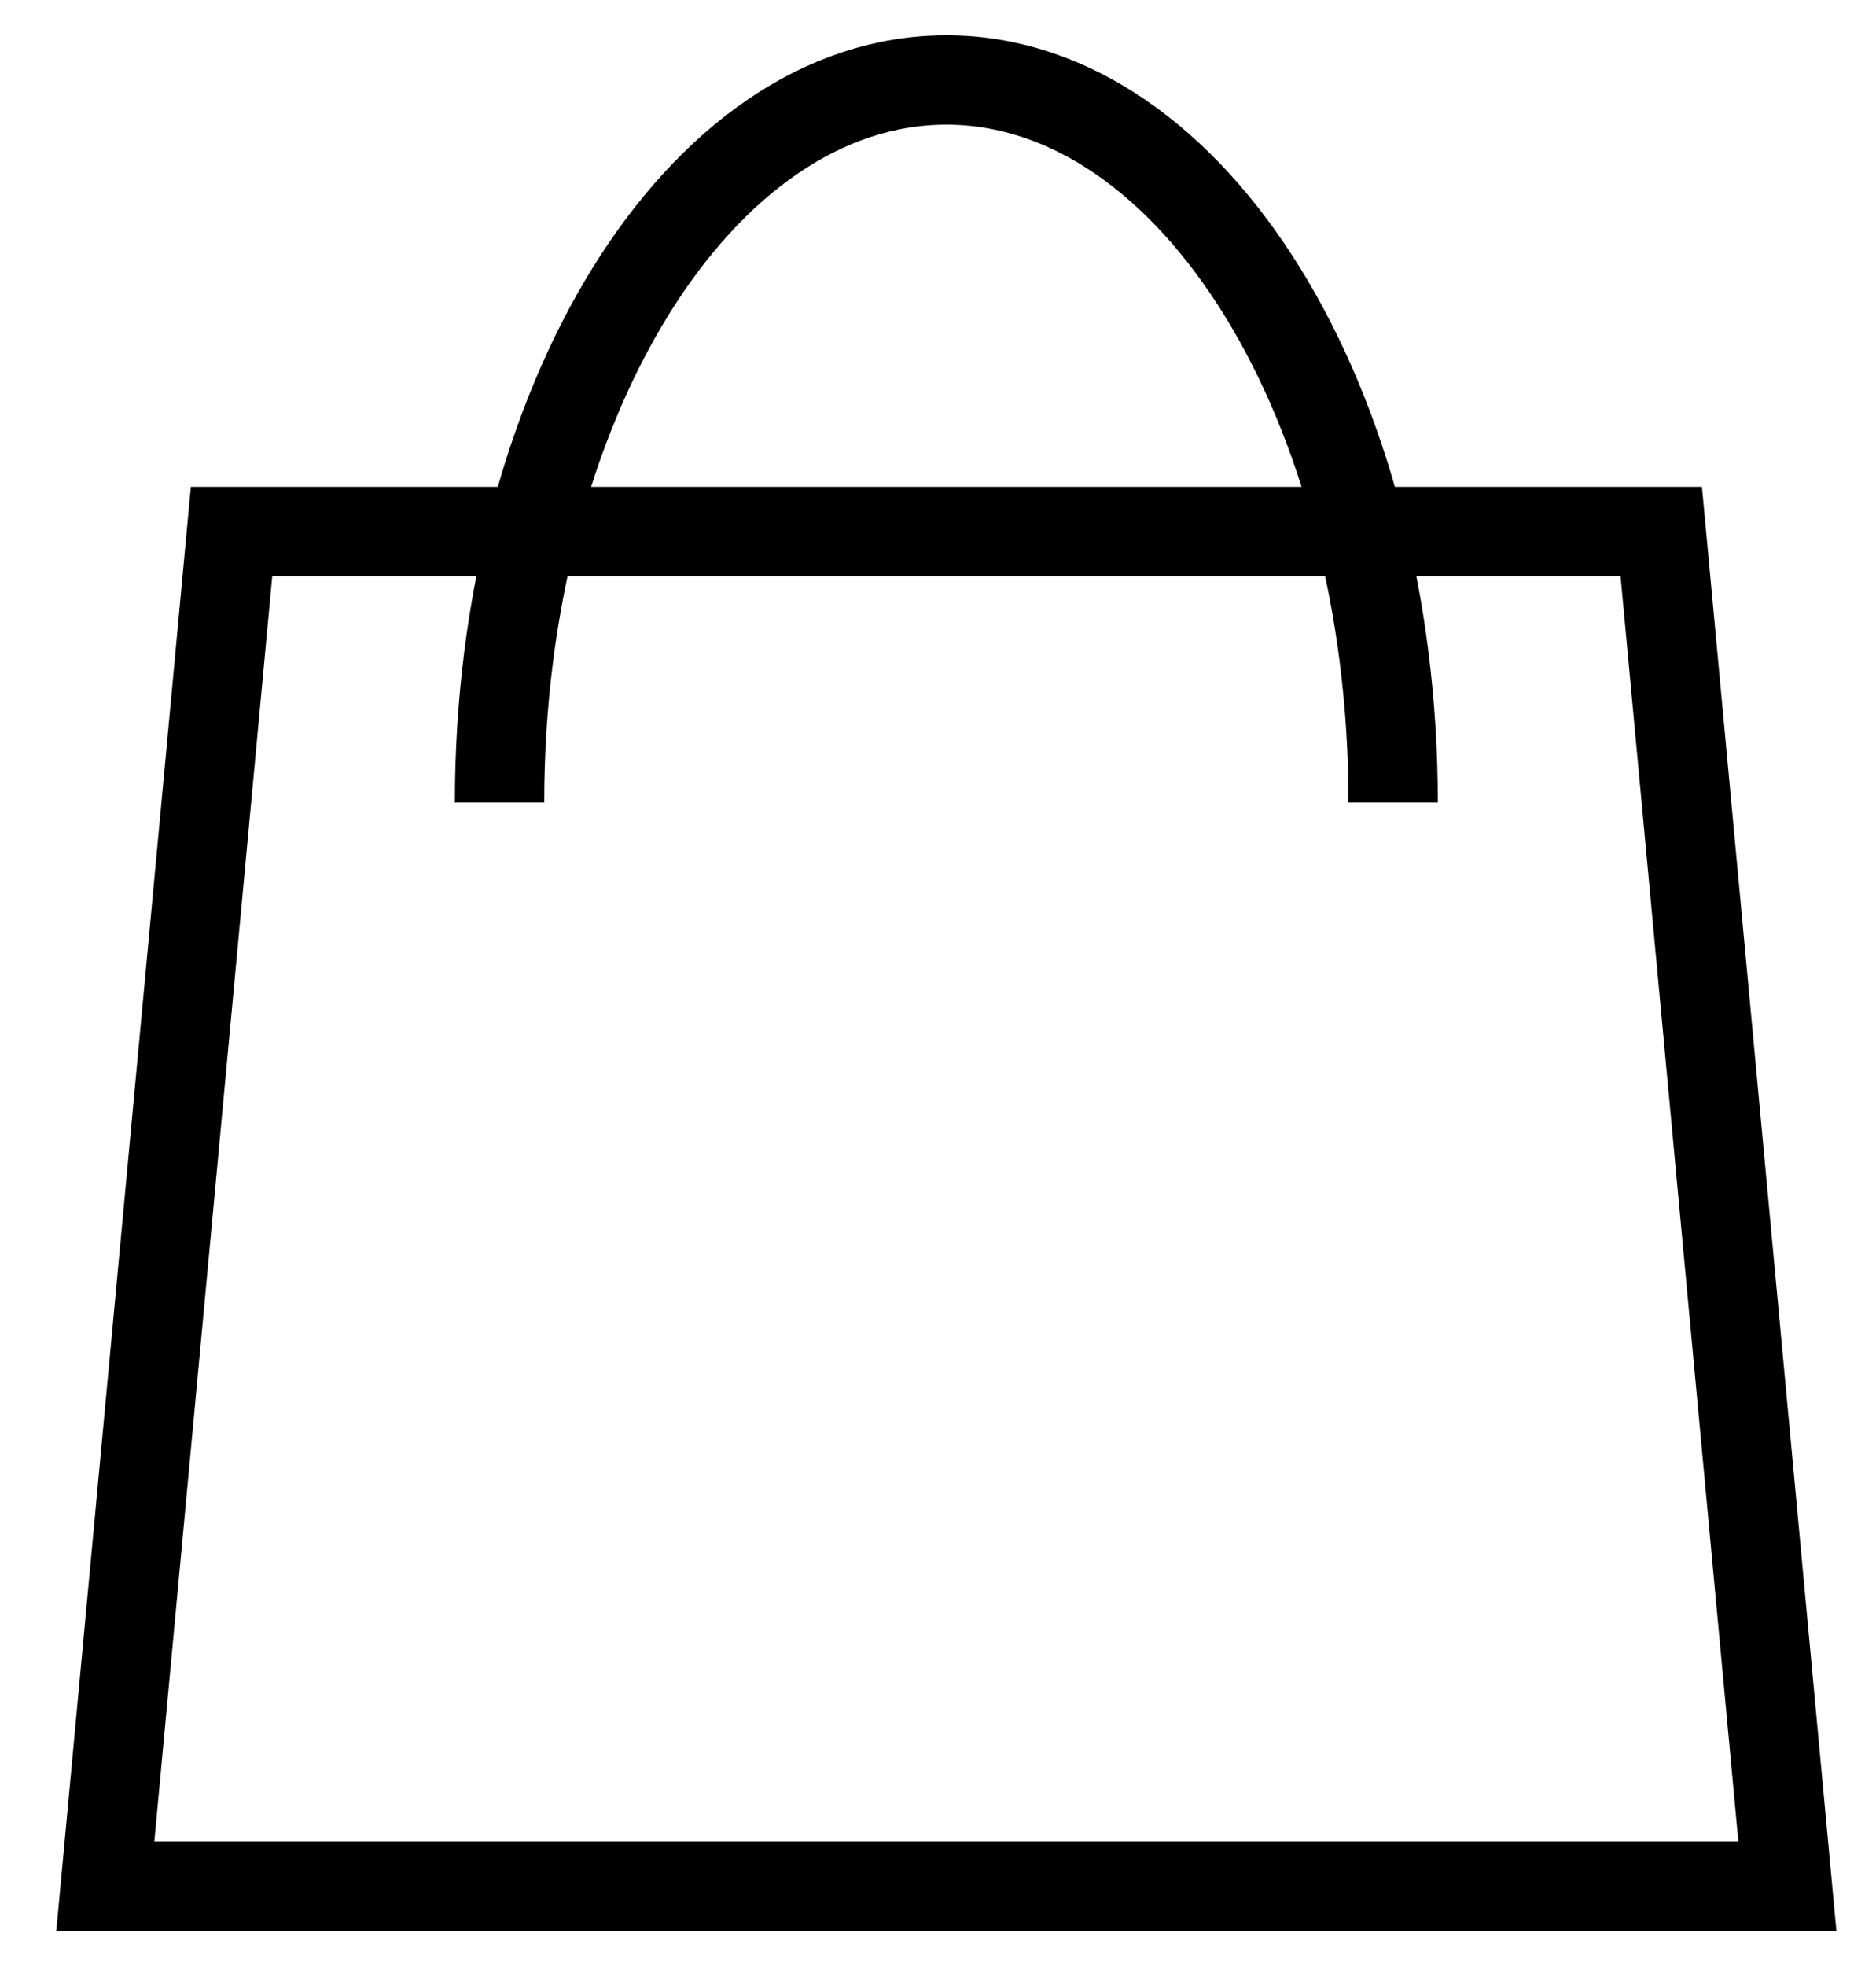
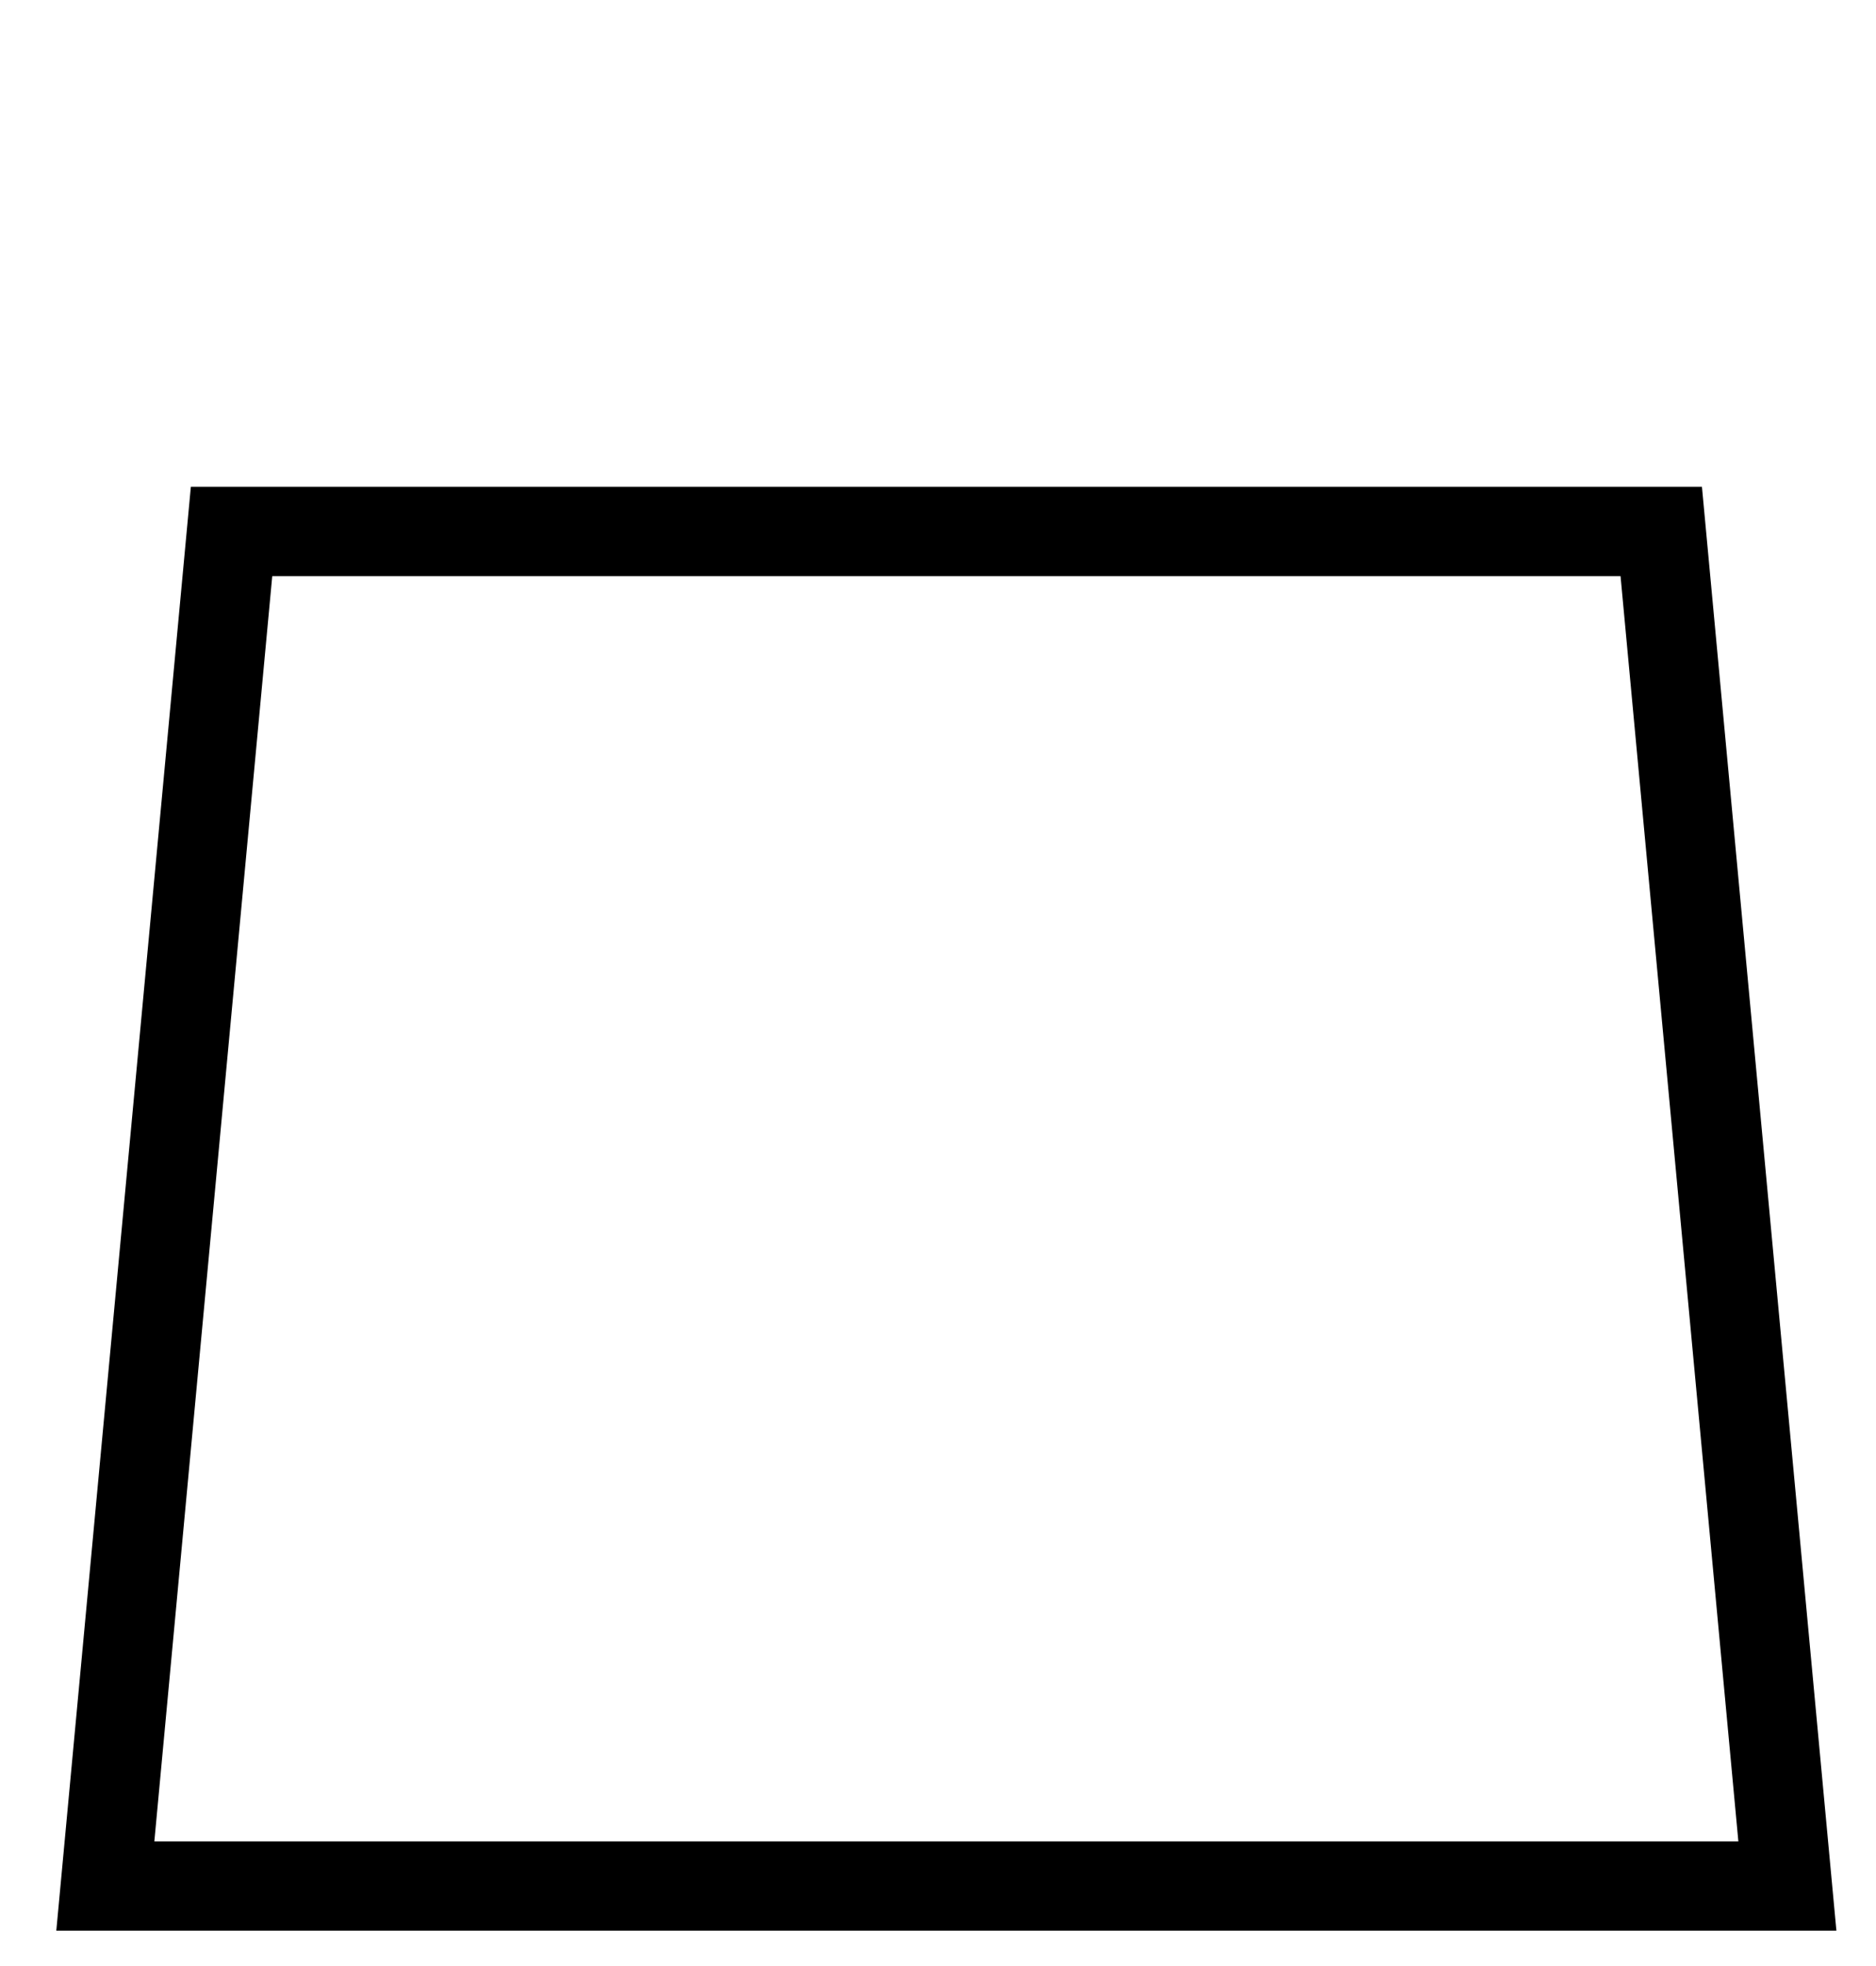
<svg xmlns="http://www.w3.org/2000/svg" width="21" height="22" viewBox="0 0 21 22" fill="none">
  <path d="M18.596 5.947H2.592L1.179 21.105H20.008L18.596 5.947Z" stroke="black" stroke-miterlimit="10" />
-   <path d="M5.592 8.979C5.592 4.518 7.831 0.895 10.593 0.895C13.356 0.895 15.595 4.518 15.595 8.979" stroke="black" stroke-miterlimit="10" />
</svg>